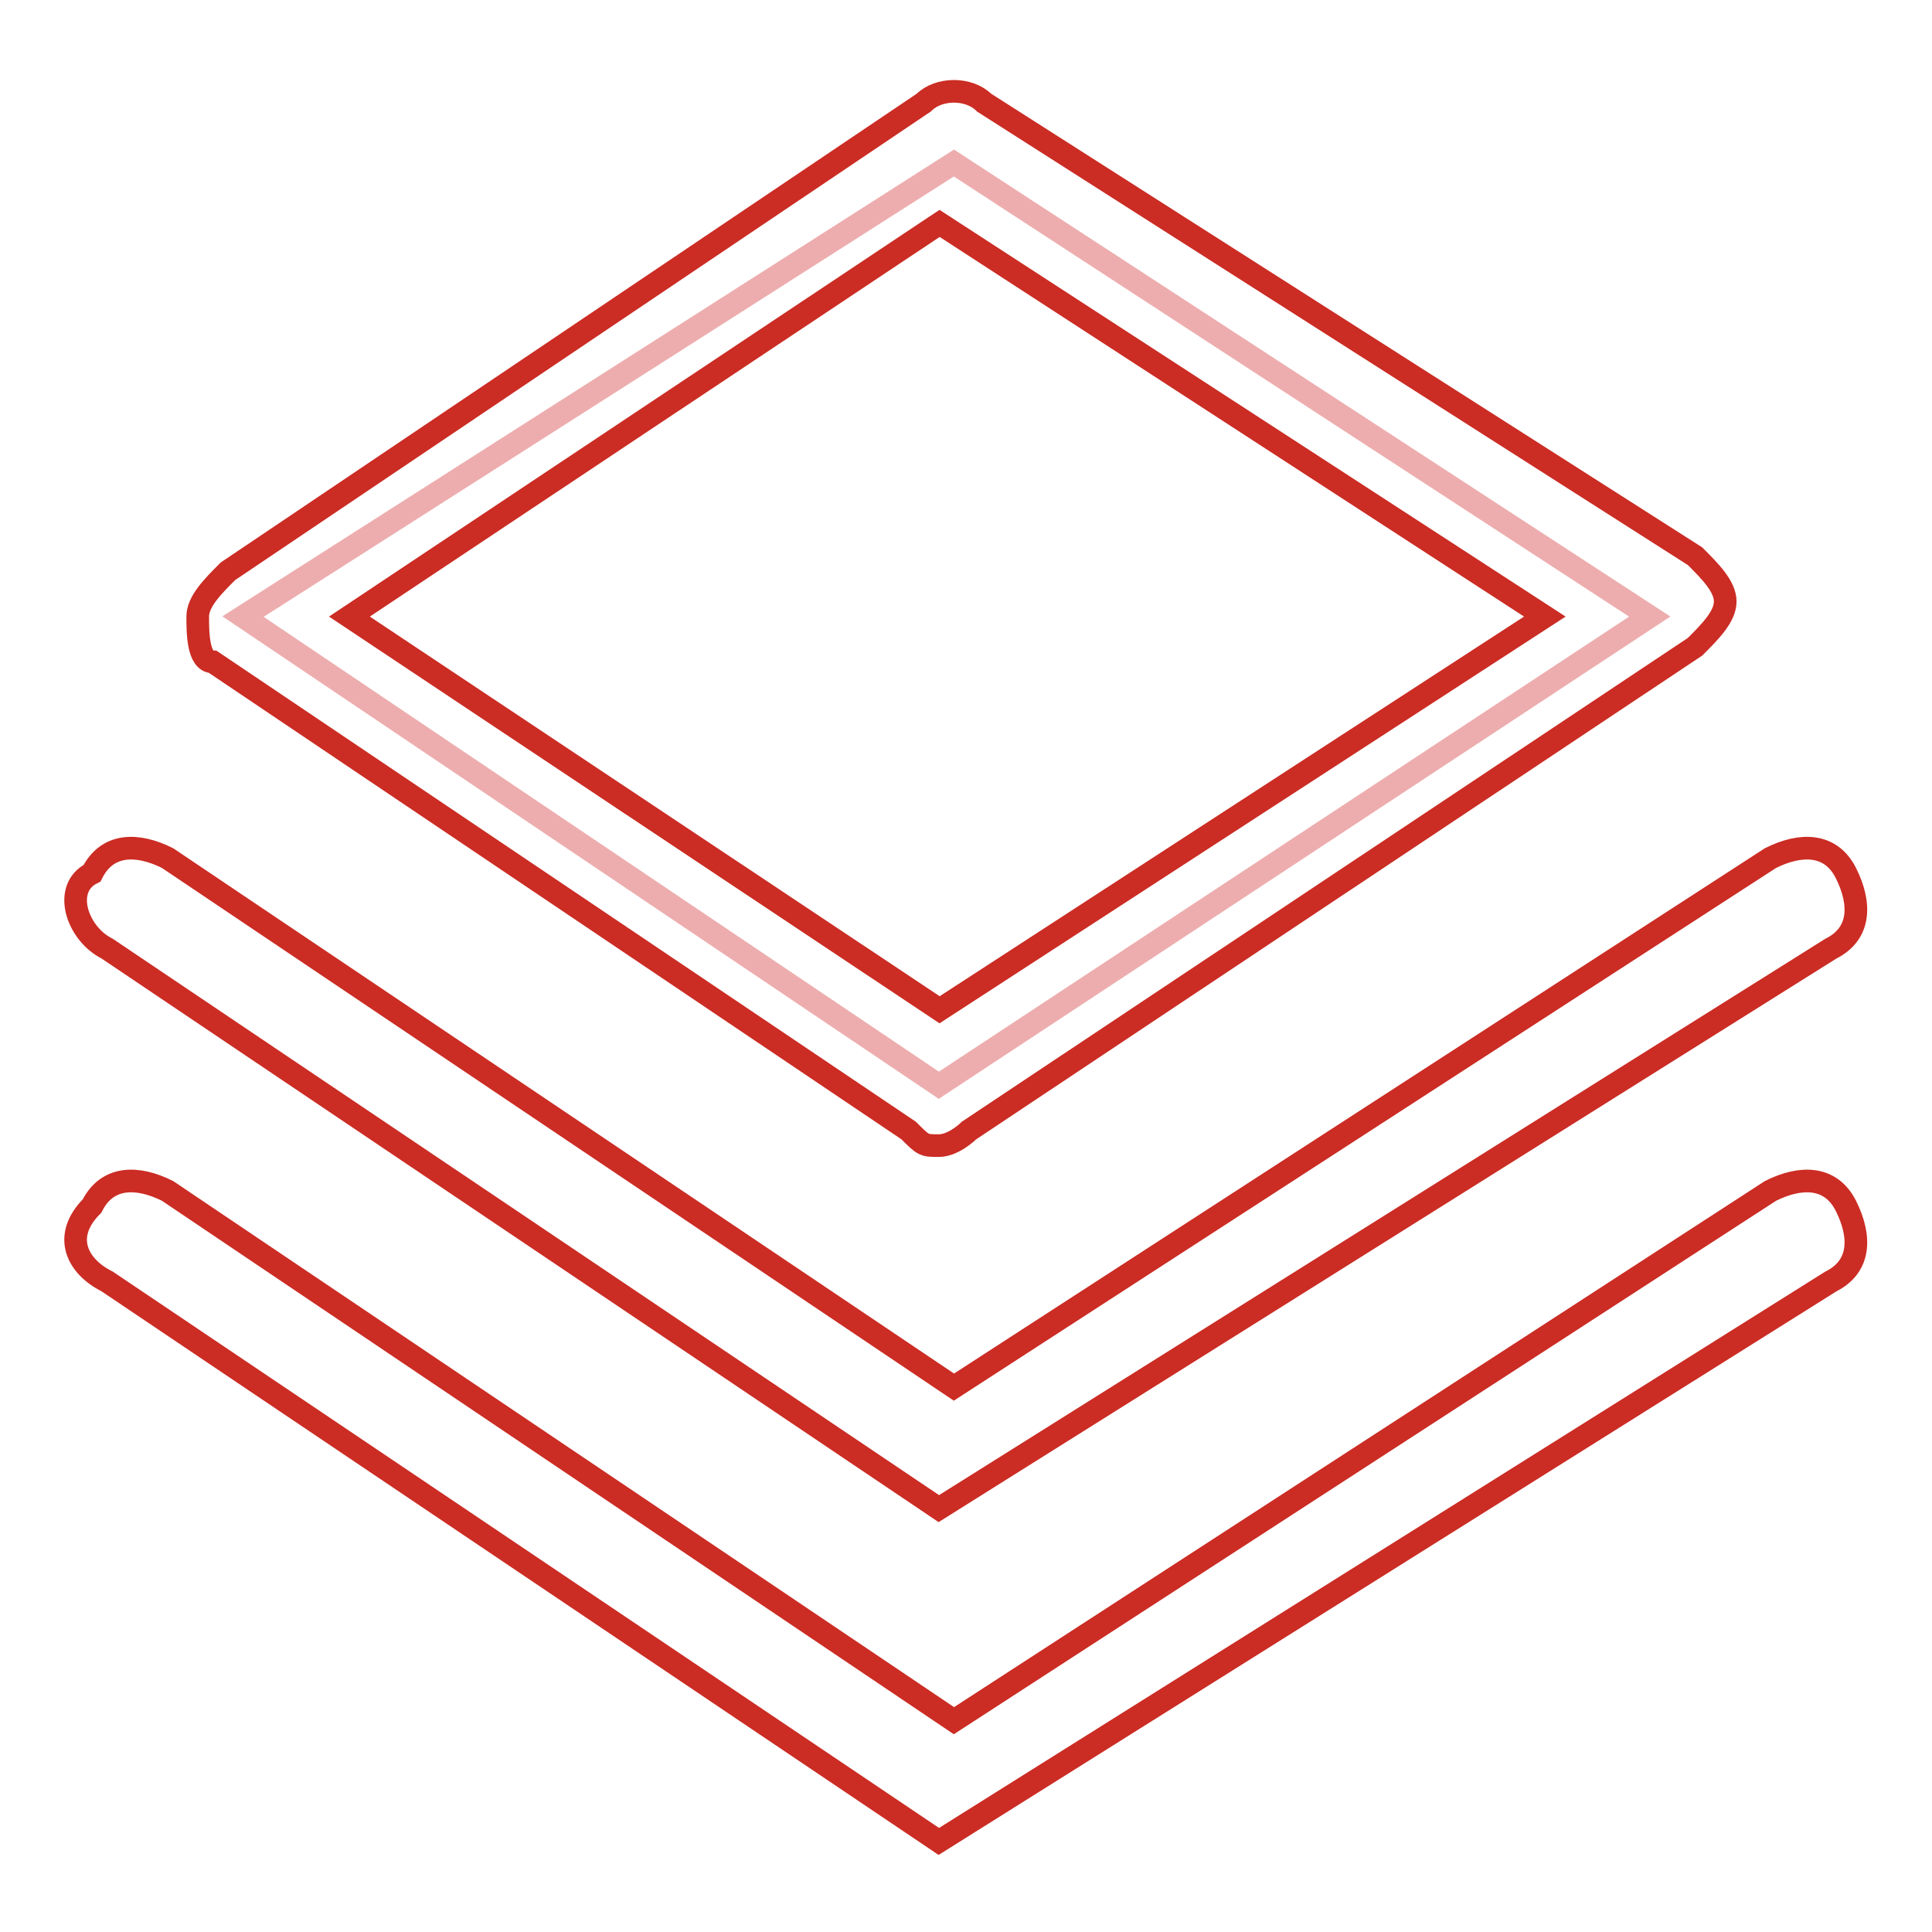
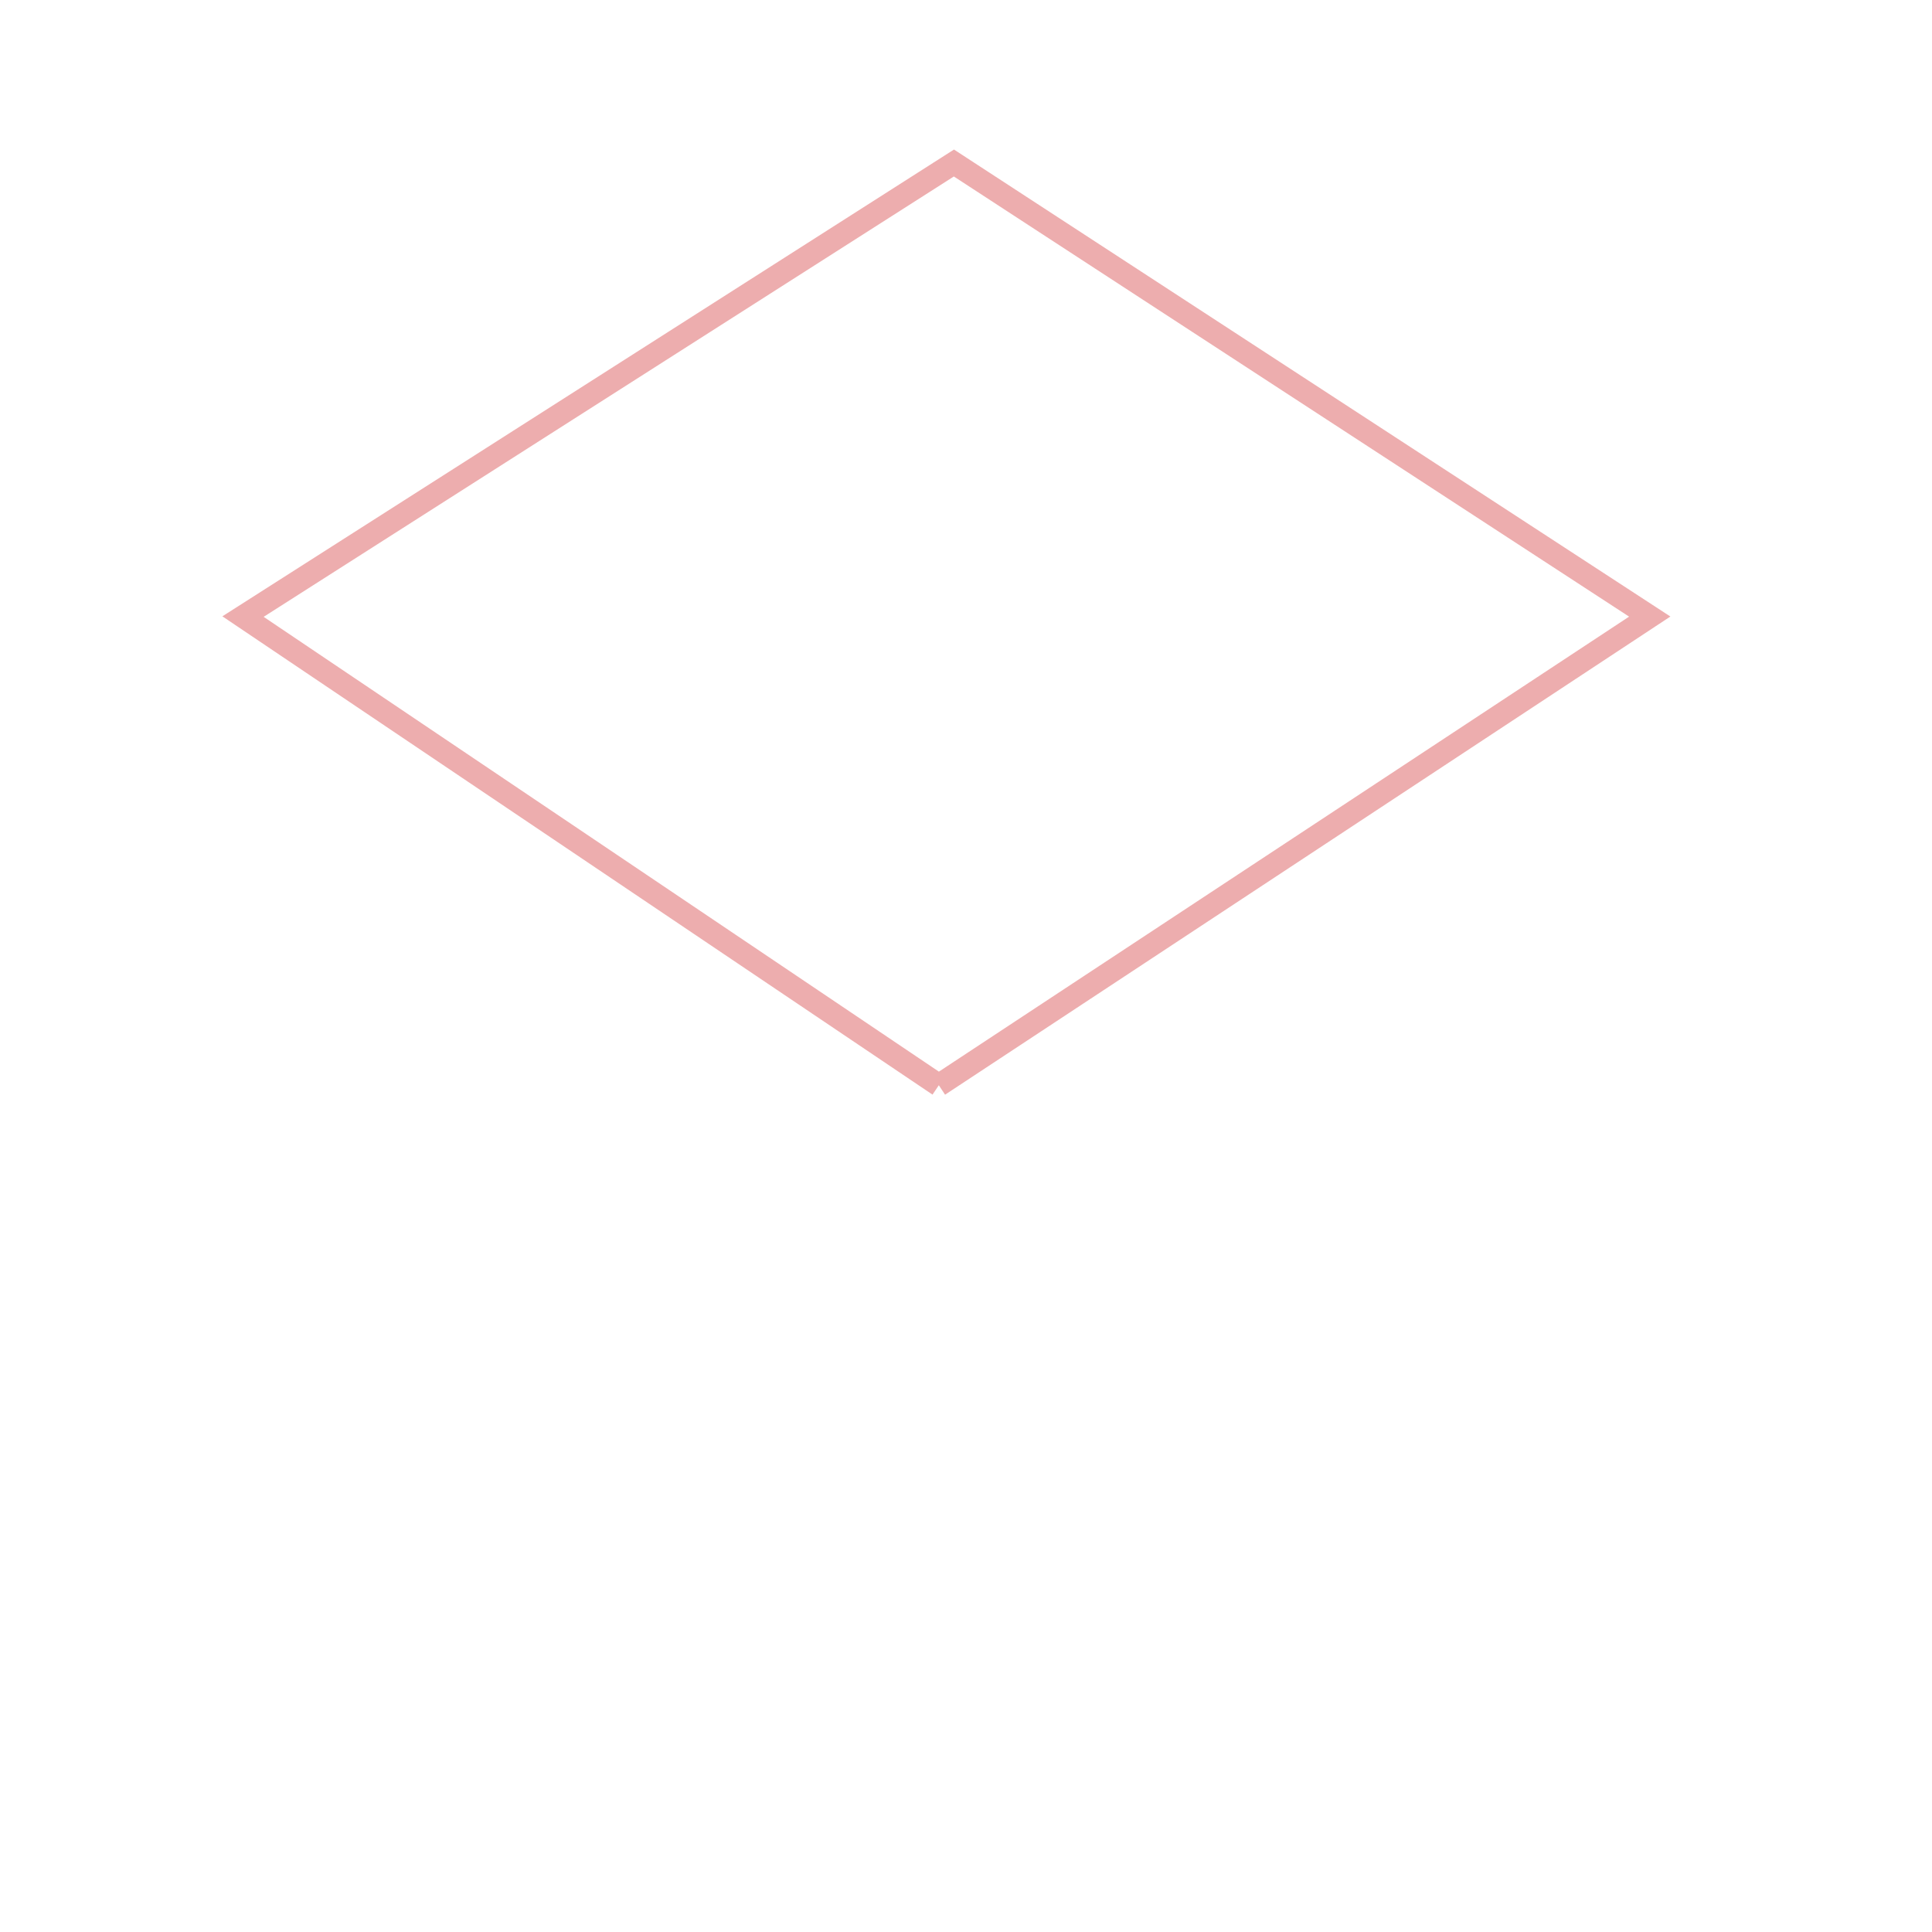
<svg xmlns="http://www.w3.org/2000/svg" version="1.1" x="0px" y="0px" viewBox="0 0 256 256" enable-background="new 0 0 256 256" xml:space="preserve">
  <g>
-     <path stroke-width="3" fill-opacity="0" stroke="#edadae" d="M124.4,143.8L32.2,81.7l94.2-60.1l92.2,60.1L124.4,143.8z" />
-     <path stroke-width="3" fill-opacity="0" stroke="#cb2c24" d="M124.4,151.8c-2,0-2,0-4-2L28.2,87.7c-2,0-2-4-2-6s2-4,4-6l92.2-62.1c2-2,6-2,8,0l94.2,60.1c2,2,4,4,4,6 s-2,4-4,6l-96.2,64.1C128.4,149.8,126.4,151.8,124.4,151.8L124.4,151.8z M46.3,81.7l78.2,52.1l80.2-52.1l-80.2-52.1L46.3,81.7z" />
-     <path stroke-width="3" fill-opacity="0" stroke="#cb2c24" d="M124.4,199.9L14.2,125.7c-4-2-6-8-2-10c2-4,6-4,10-2l104.2,70.1l108.2-70.1c4-2,8-2,10,2c2,4,2,8-2,10 L124.4,199.9z" />
-     <path stroke-width="3" fill-opacity="0" stroke="#cb2c24" d="M124.4,244L14.2,169.8c-4-2-6-6-2-10c2-4,6-4,10-2L126.4,228l108.2-70.2c4-2,8-2,10,2c2,4,2,8-2,10 L124.4,244z" />
+     <path stroke-width="3" fill-opacity="0" stroke="#edadae" d="M124.4,143.8L32.2,81.7l94.2-60.1l92.2,60.1L124.4,143.8" />
  </g>
</svg>